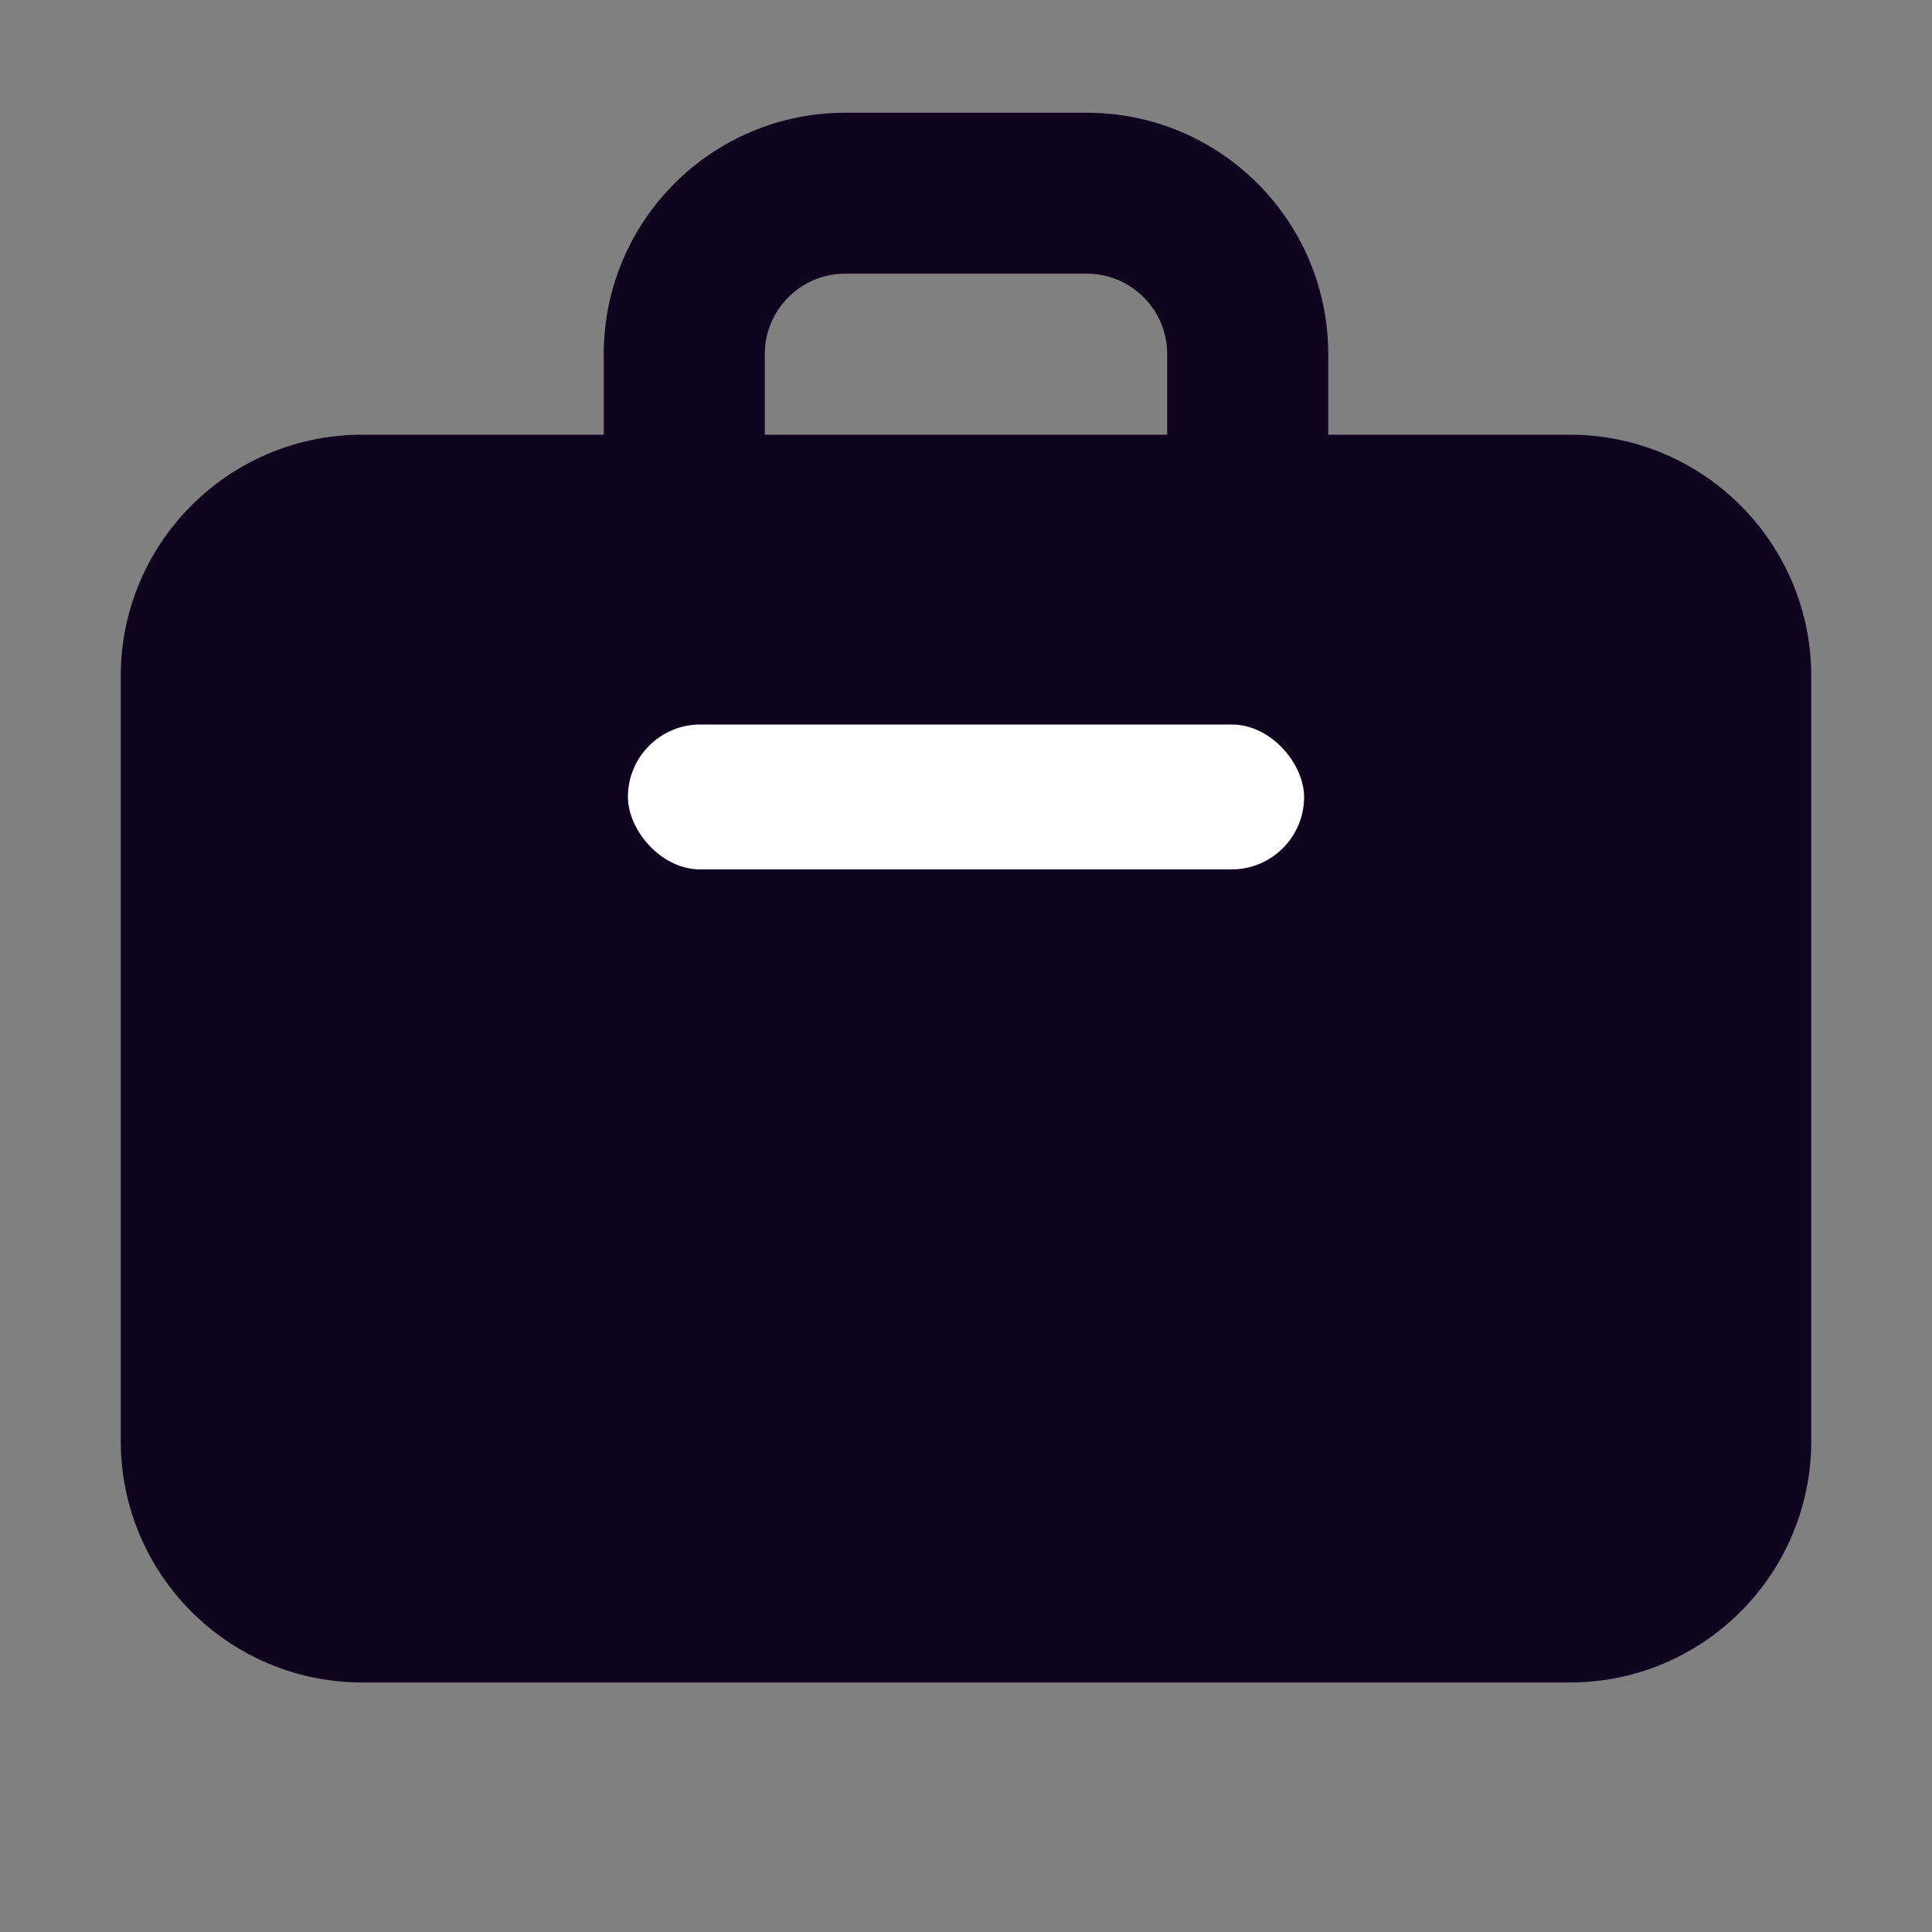
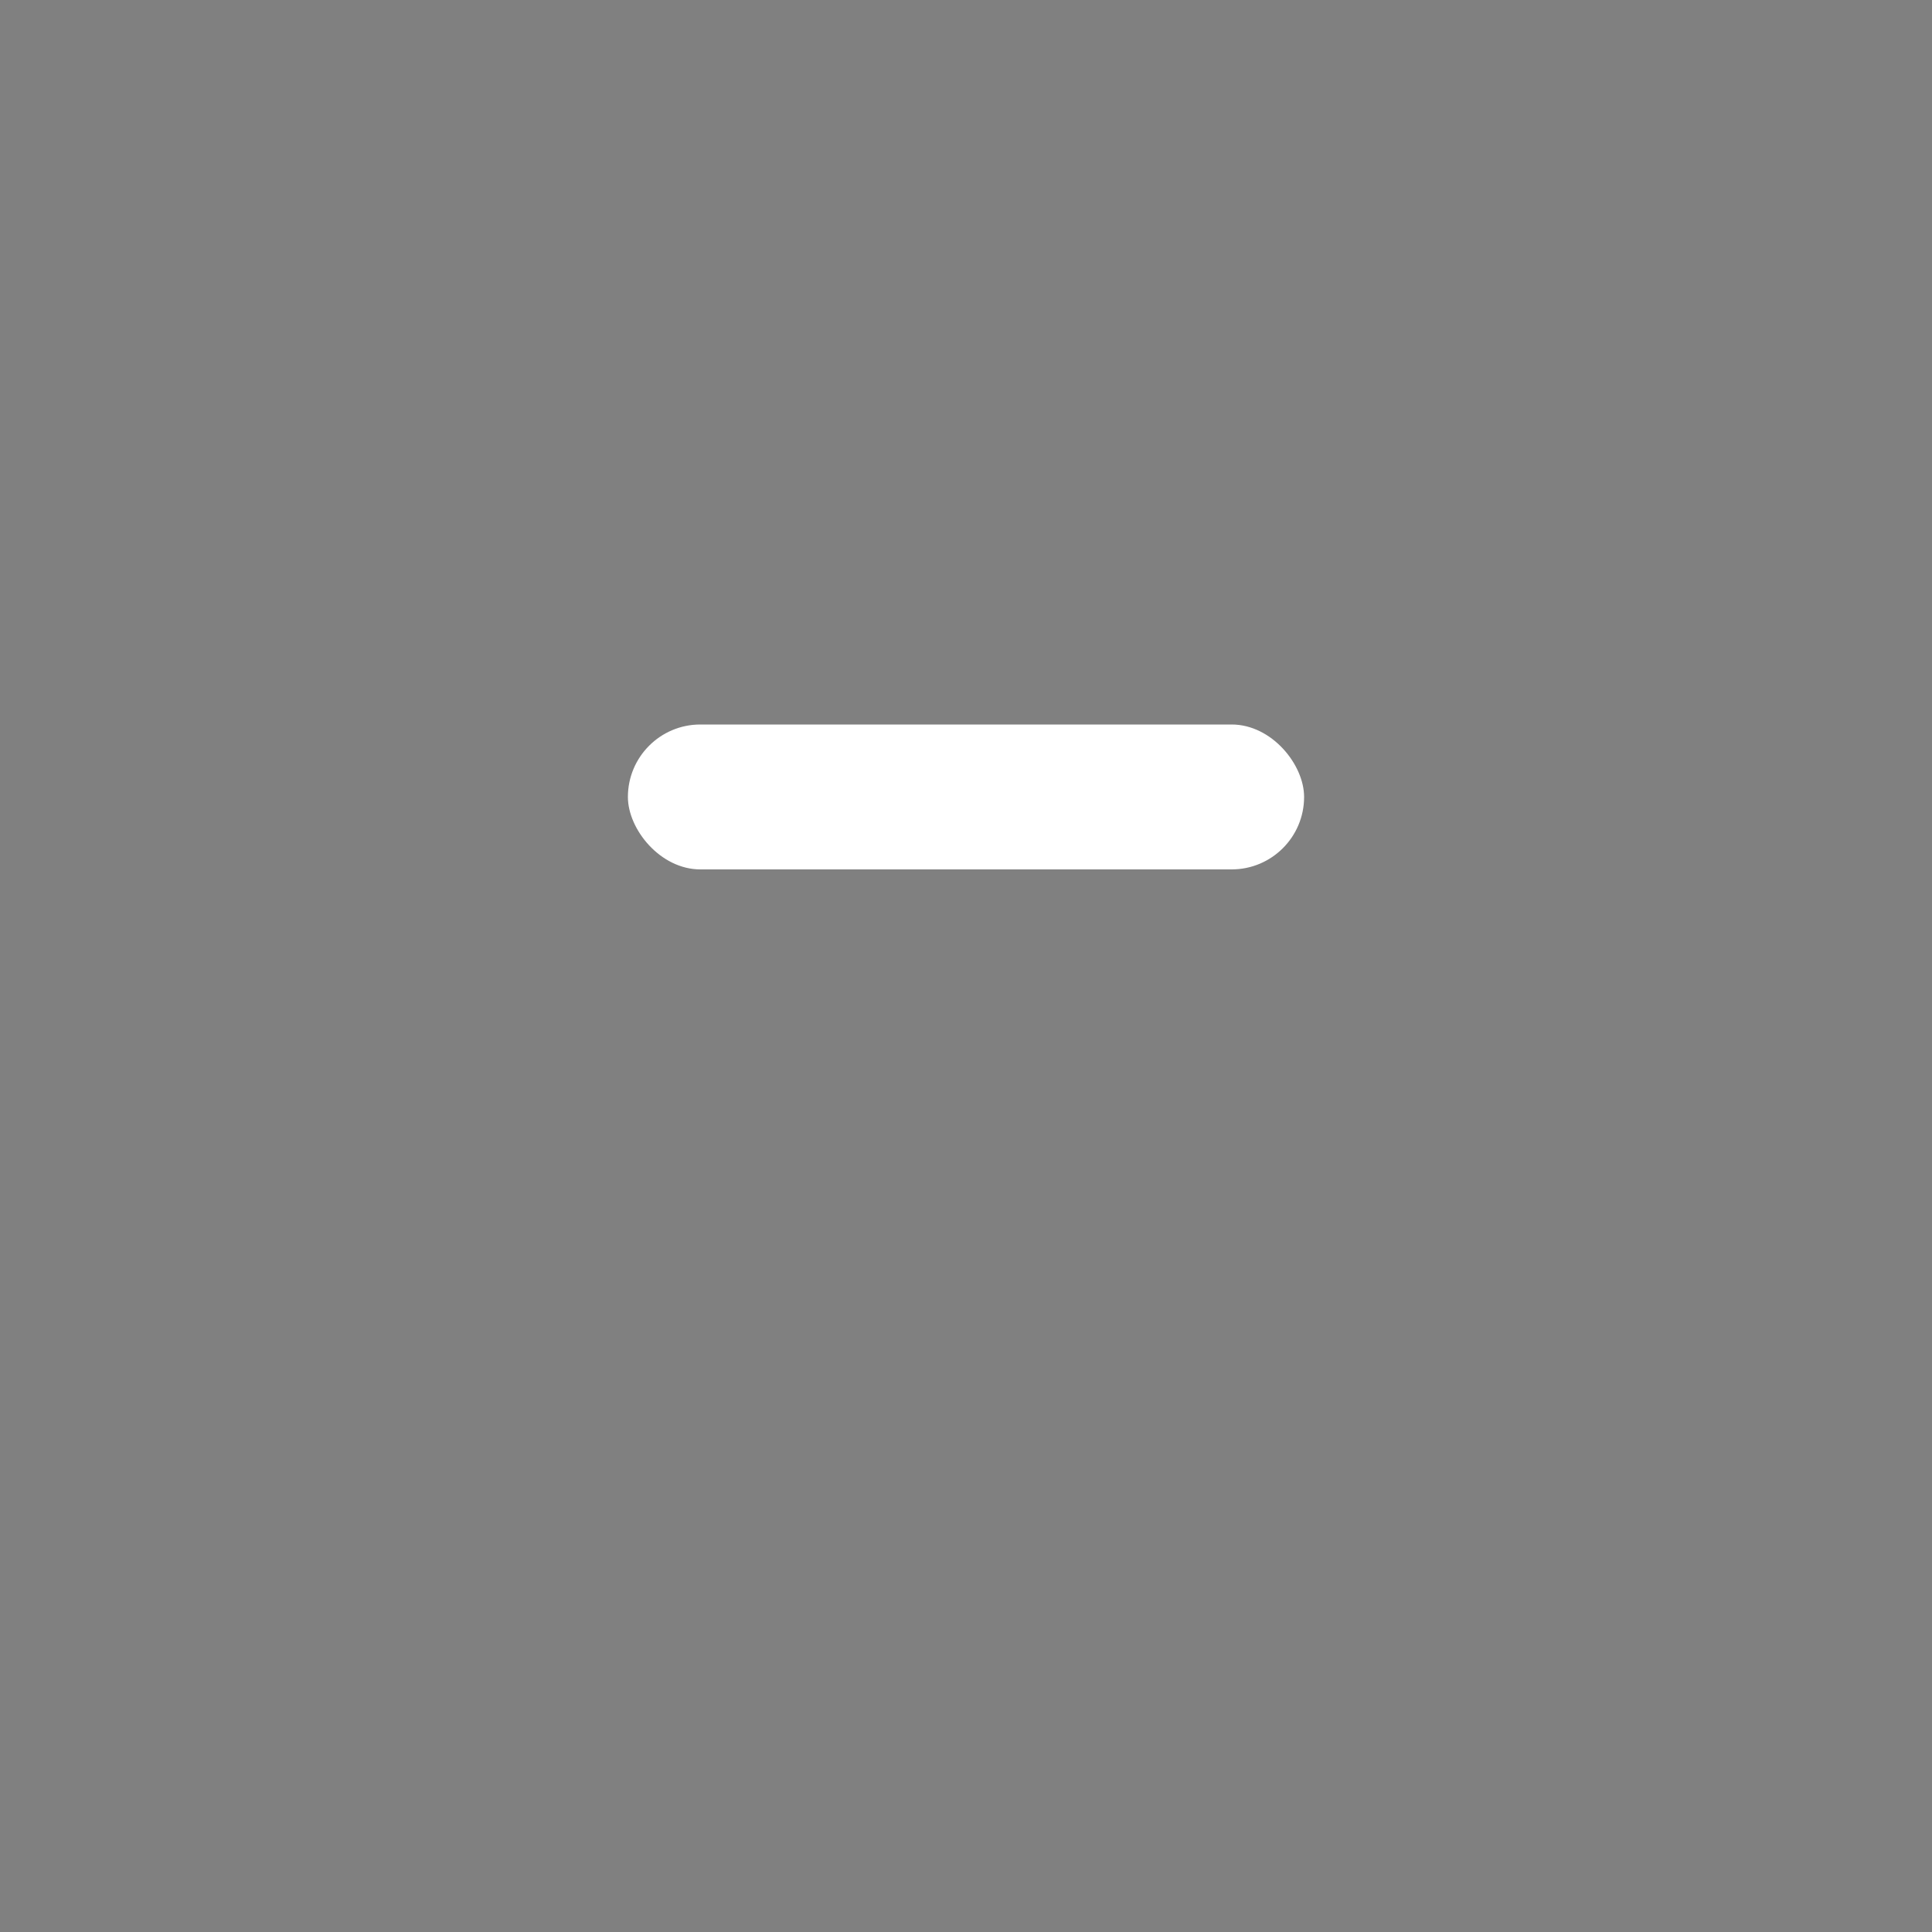
<svg xmlns="http://www.w3.org/2000/svg" width="20" height="20" viewBox="0 0 20 20" fill="none">
  <rect x="0" y="0" width="20" height="20" fill="#808080" stroke="none" />
-   <path fill-rule="evenodd" clip-rule="evenodd" d="M11.25 1.167C12.631 1.167 13.75 2.286 13.75 3.667V4.5H16.25C17.631 4.5 18.75 5.619 18.75 7V14.917C18.75 16.297 17.631 17.417 16.25 17.417H3.75C2.369 17.417 1.25 16.297 1.25 14.917V7C1.25 5.619 2.369 4.5 3.75 4.5H6.25V3.667C6.25 2.286 7.369 1.167 8.75 1.167H11.25ZM12.083 3.667V4.5H7.917V3.667C7.917 3.207 8.29 2.833 8.75 2.833H11.25C11.71 2.833 12.083 3.207 12.083 3.667Z" fill="#0F0320" />
  <rect x="6.5" y="7.5" width="7" height="1.5" rx="0.75" fill="white" />
</svg>